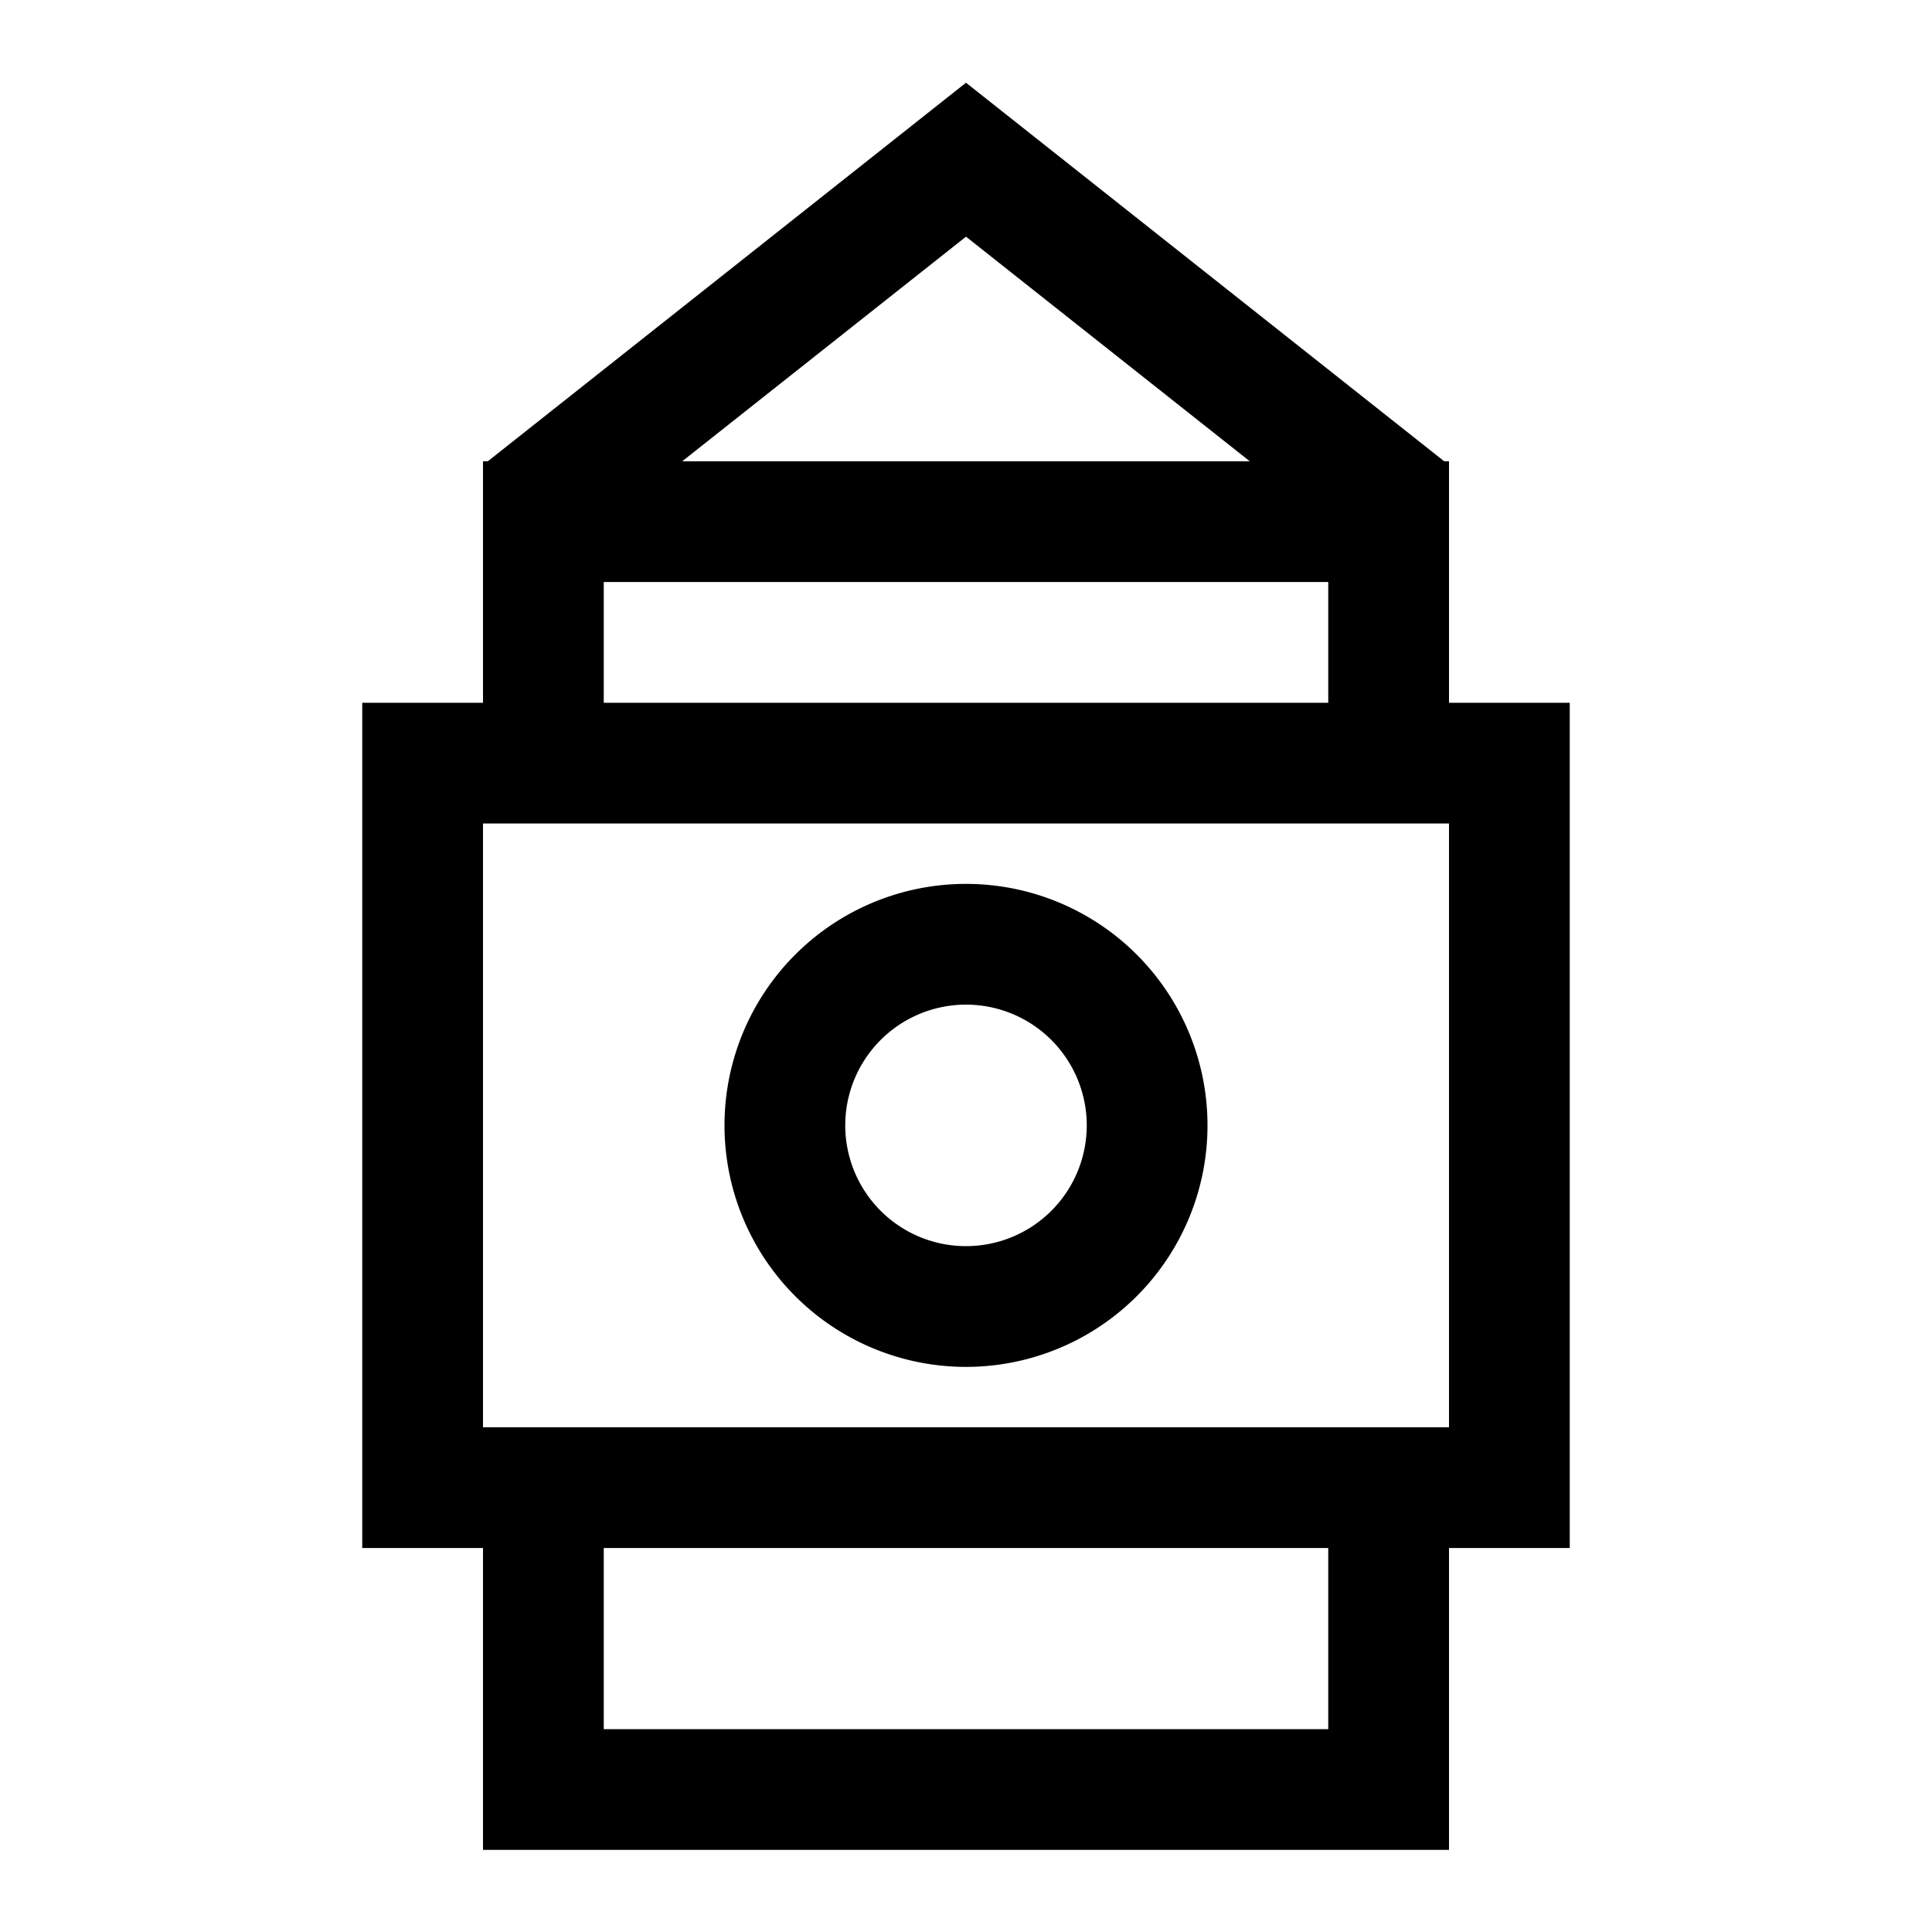
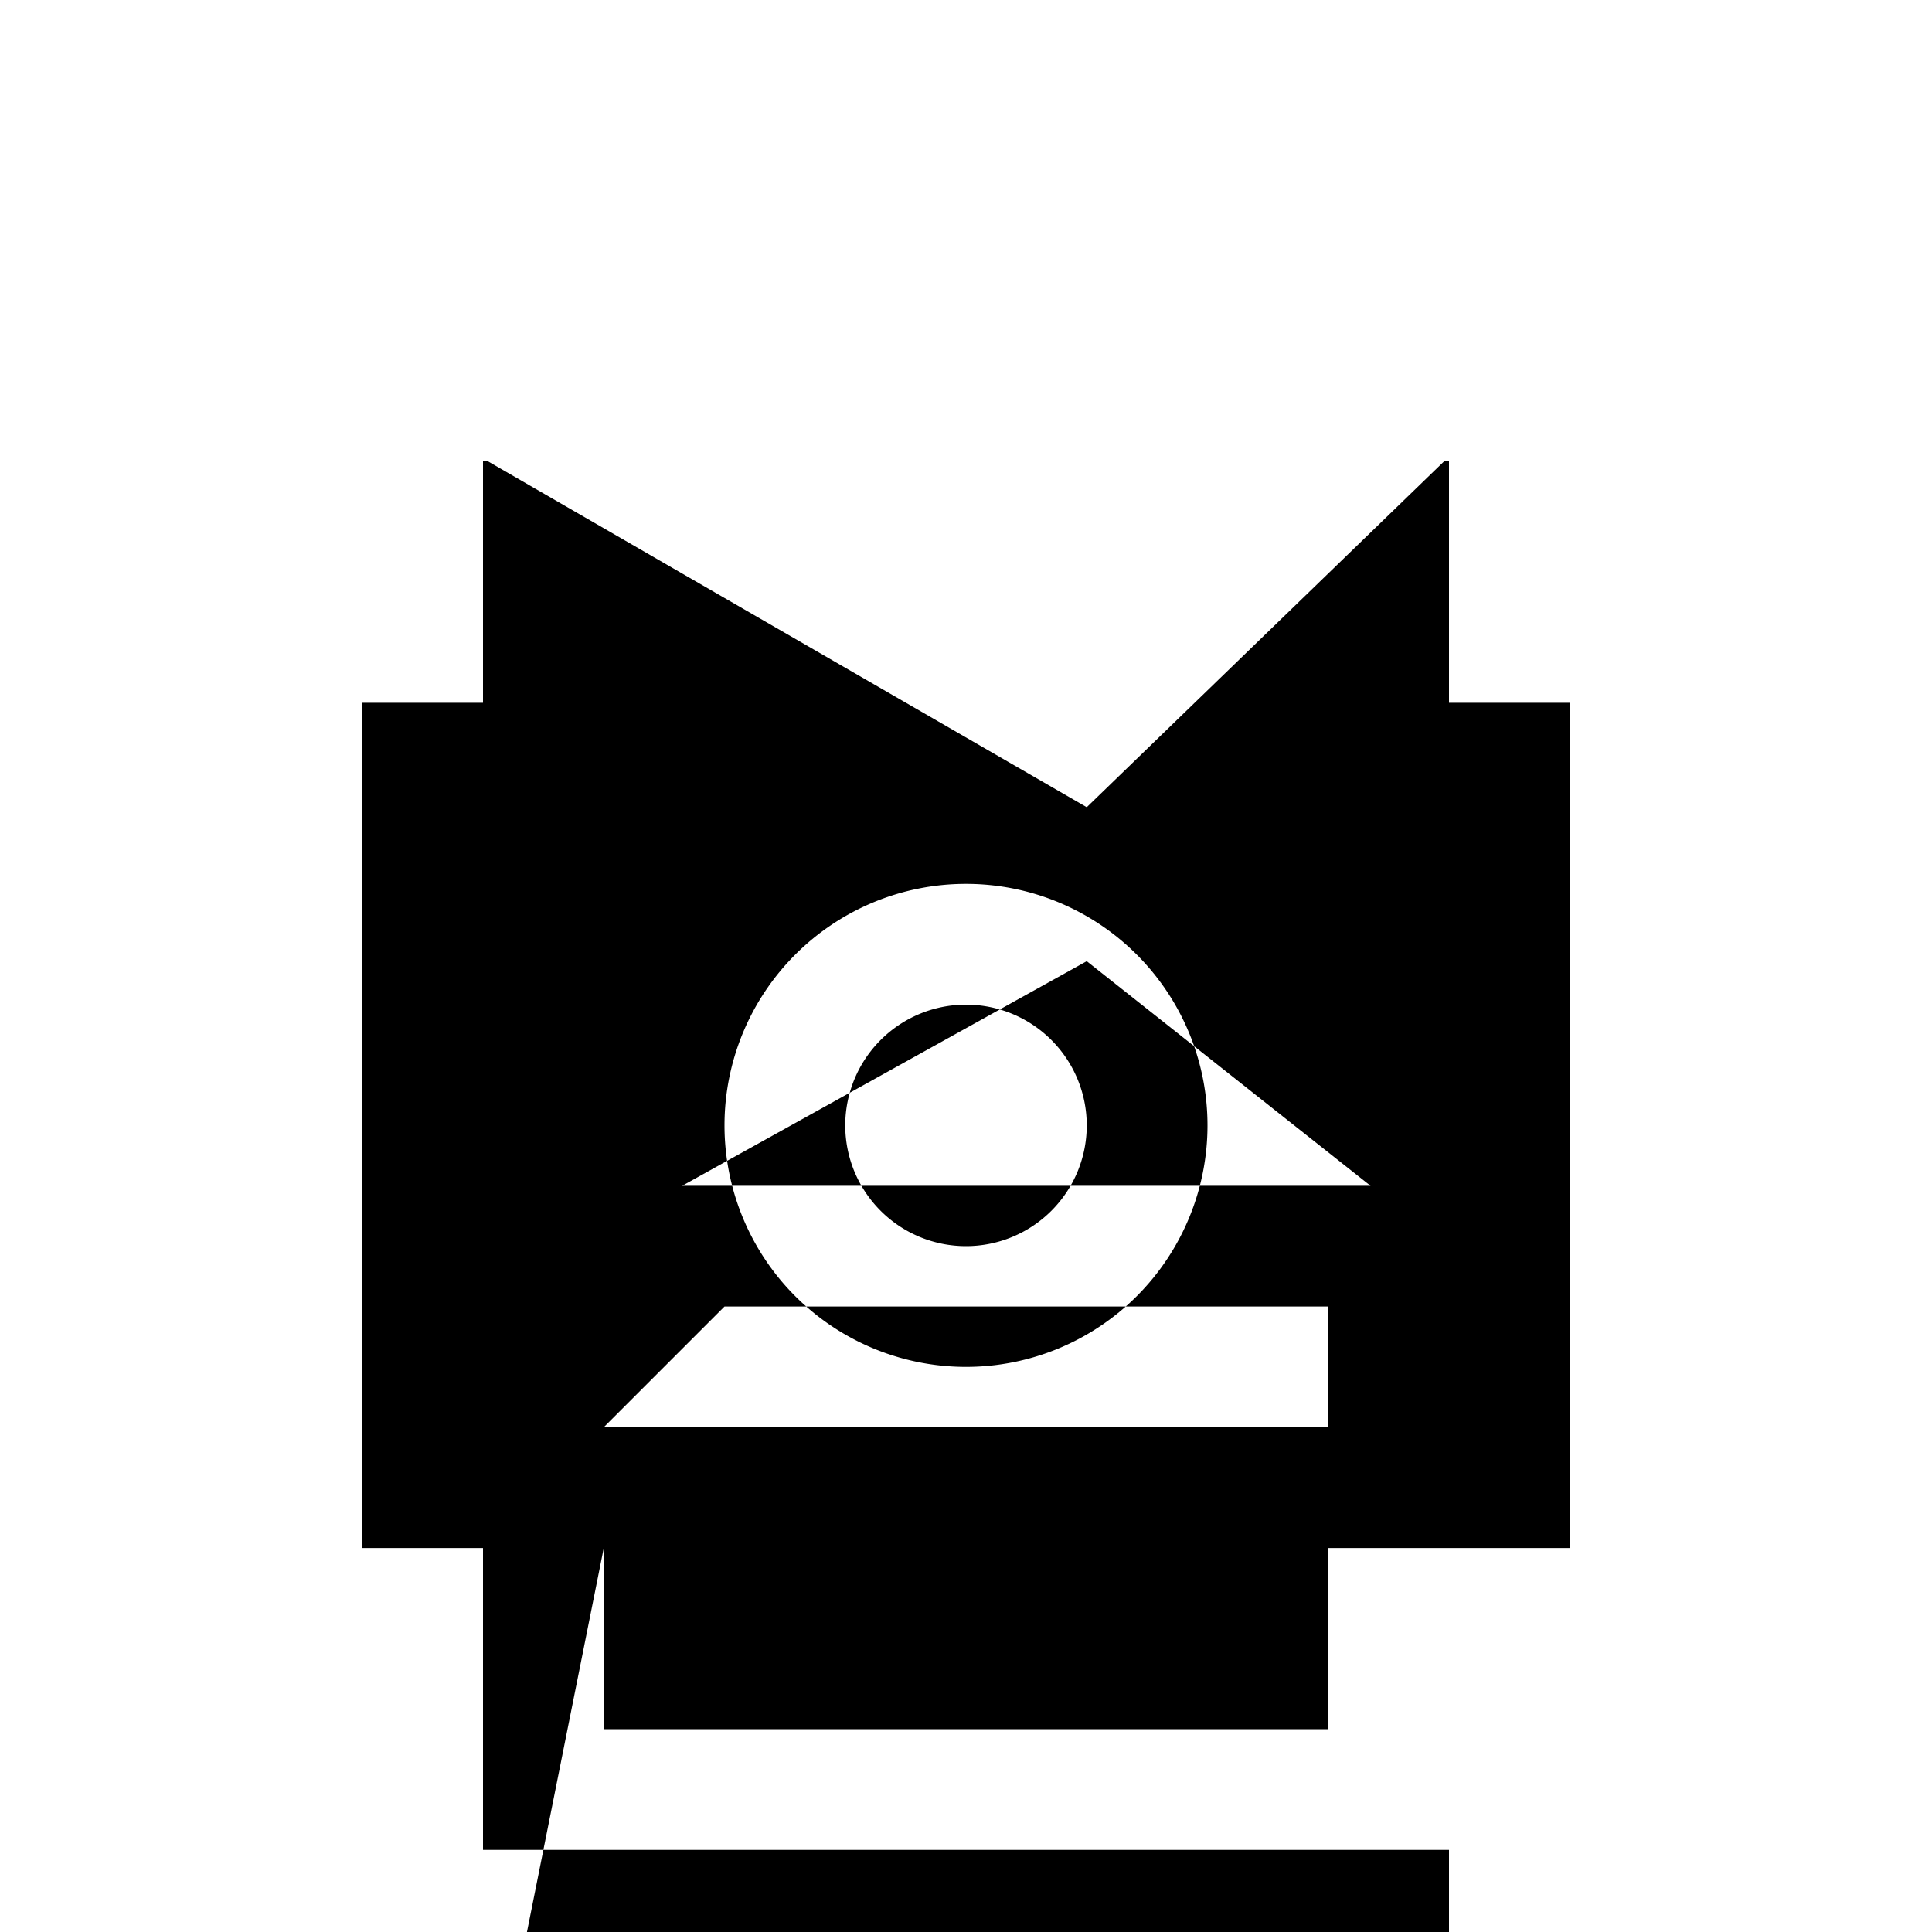
<svg xmlns="http://www.w3.org/2000/svg" id="London_Cityset" data-name="London Cityset" width="32" height="32" viewBox="0 0 32 32">
  <defs>
    <style>.cls-1{fill-rule:evenodd;}</style>
  </defs>
  <title>big-ben</title>
-   <path id="big-ben" class="cls-1" d="M16,16.64a2,2,0,1,1-2,2A2,2,0,0,1,16,16.64Zm0,6a4,4,0,1,0-4-4A4,4,0,0,0,16,22.64Zm-6,3H22v3H10Zm-2-12H24v10H8Zm2-4H22v2H10Zm6-5.72,4.7,3.72H11.3Zm0-2.55L8.08,7.64H8v4H6v14H8v5H24v-5h2v-14H24v-4h-.08Z" />
+   <path id="big-ben" class="cls-1" d="M16,16.64a2,2,0,1,1-2,2A2,2,0,0,1,16,16.64Zm0,6a4,4,0,1,0-4-4A4,4,0,0,0,16,22.64Zm-6,3H22v3H10ZH24v10H8Zm2-4H22v2H10Zm6-5.72,4.7,3.72H11.3Zm0-2.55L8.08,7.64H8v4H6v14H8v5H24v-5h2v-14H24v-4h-.08Z" />
</svg>